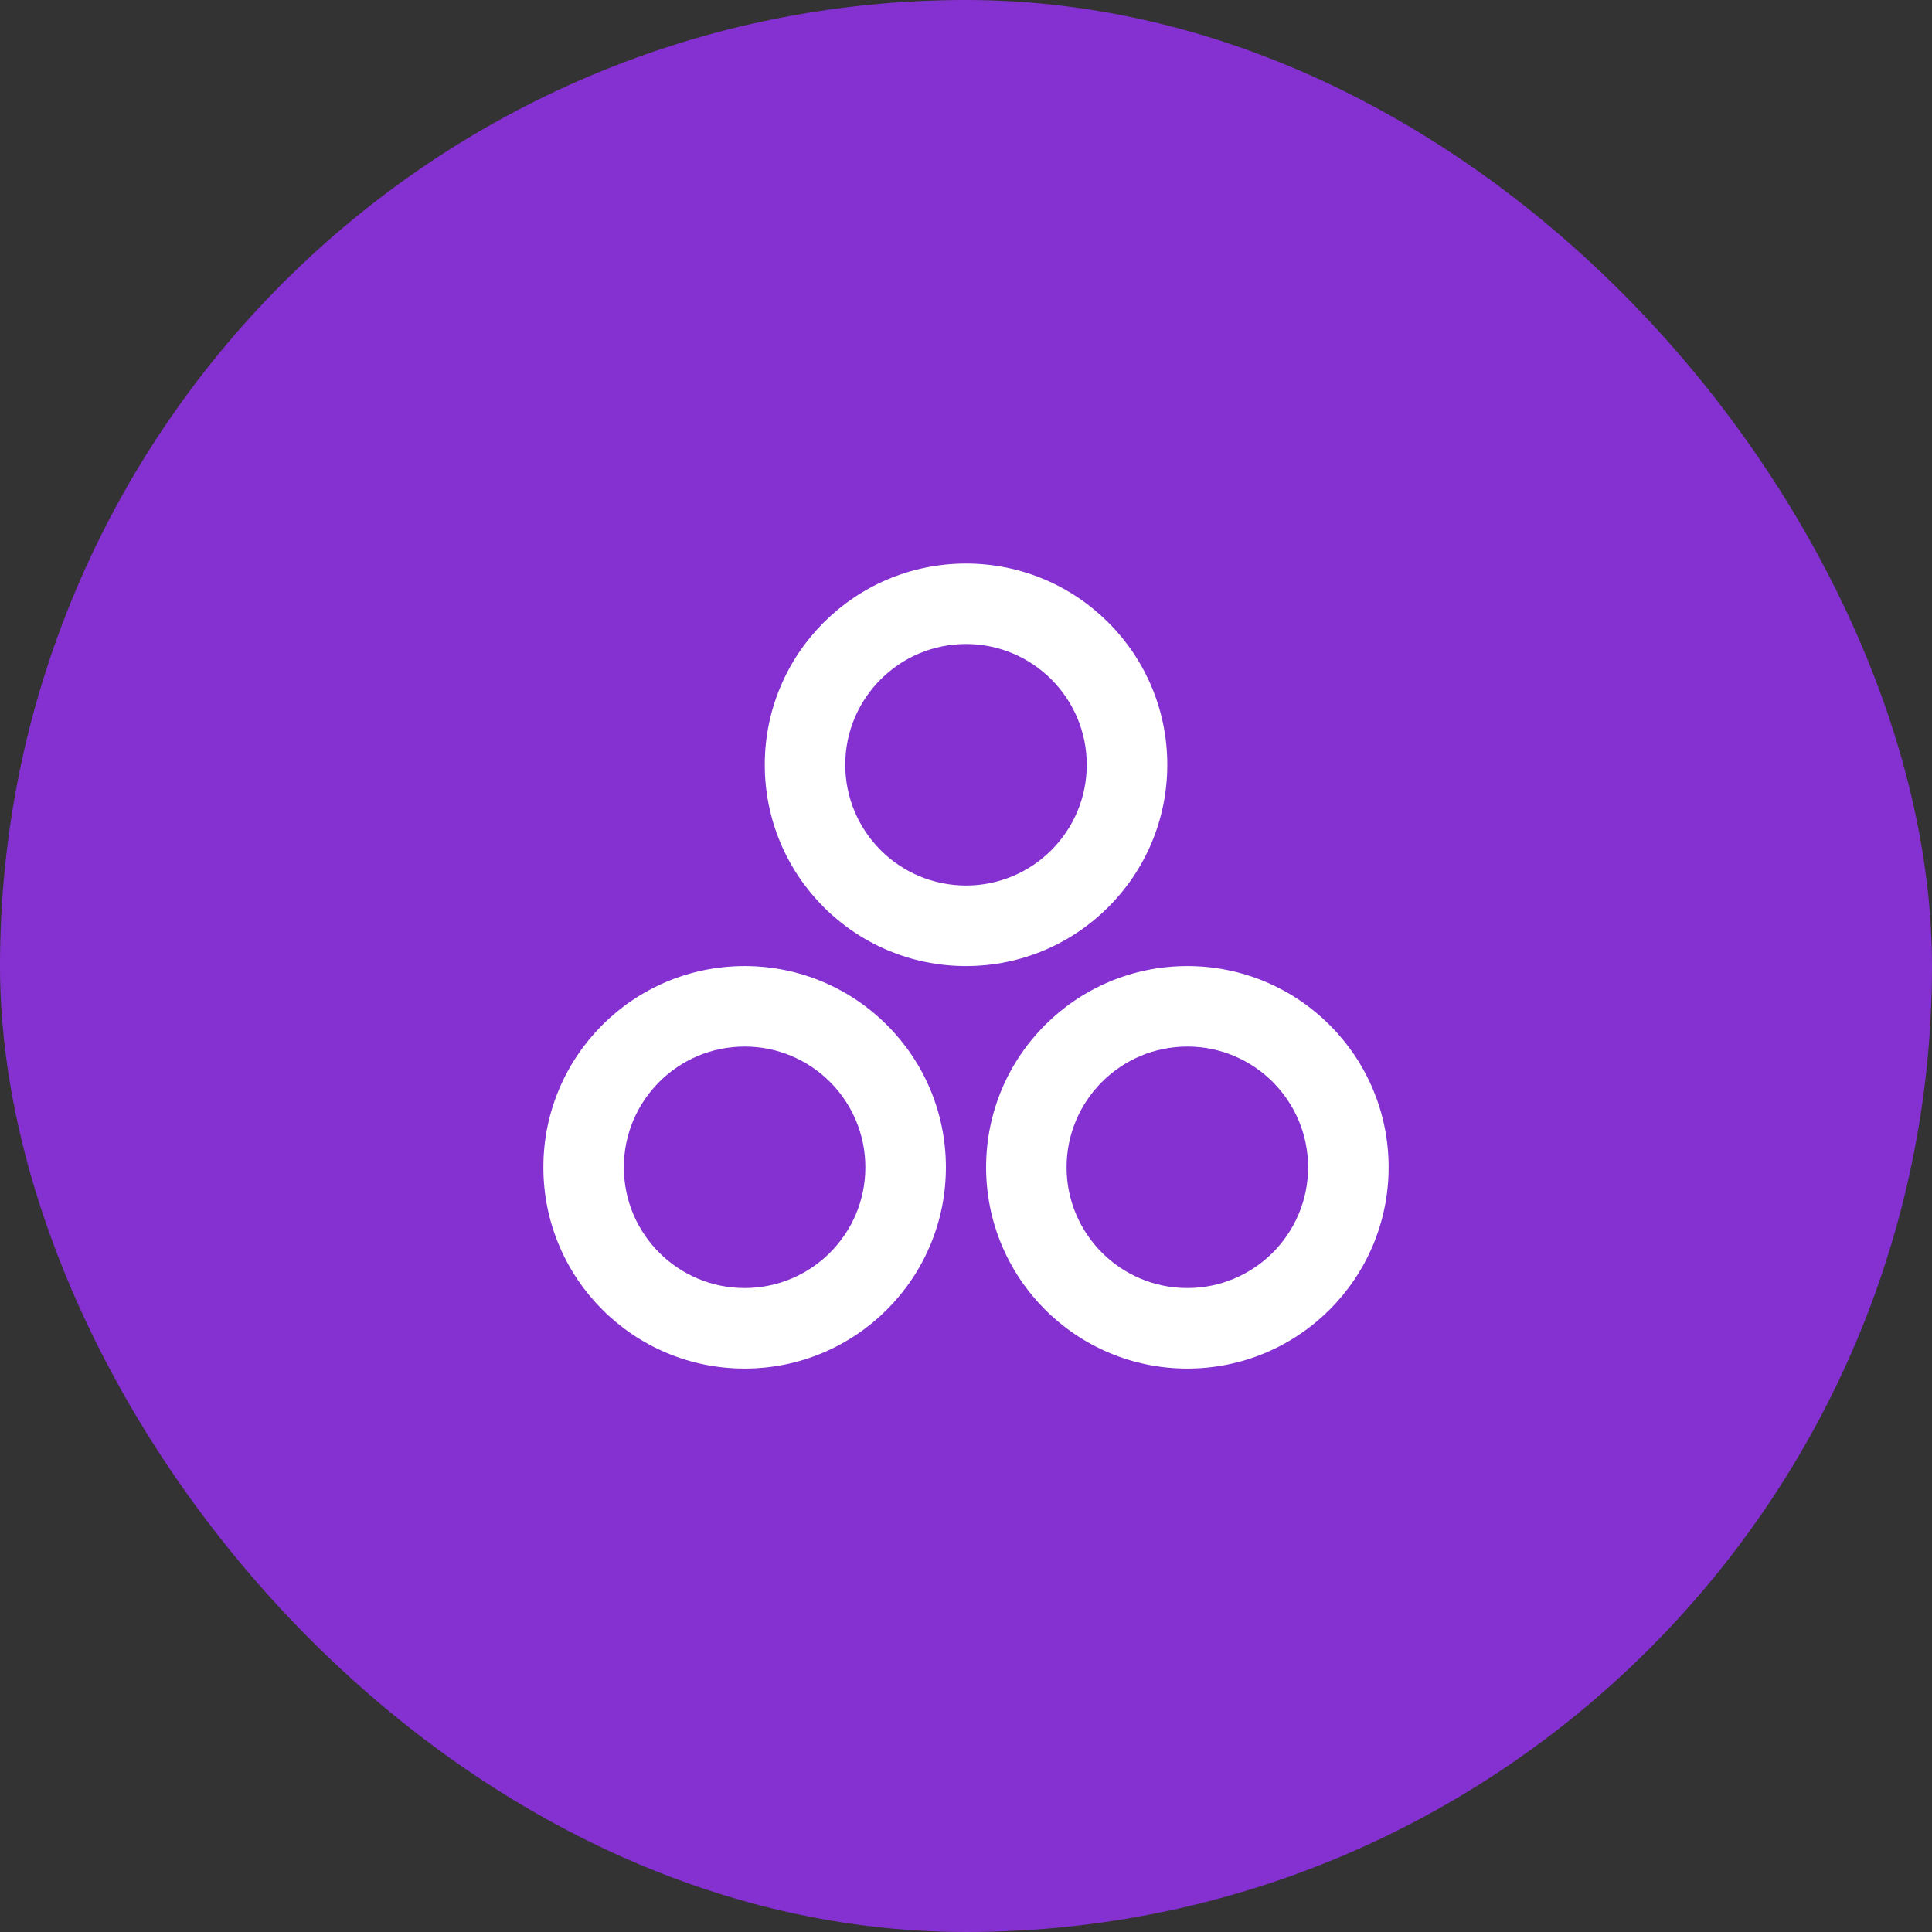
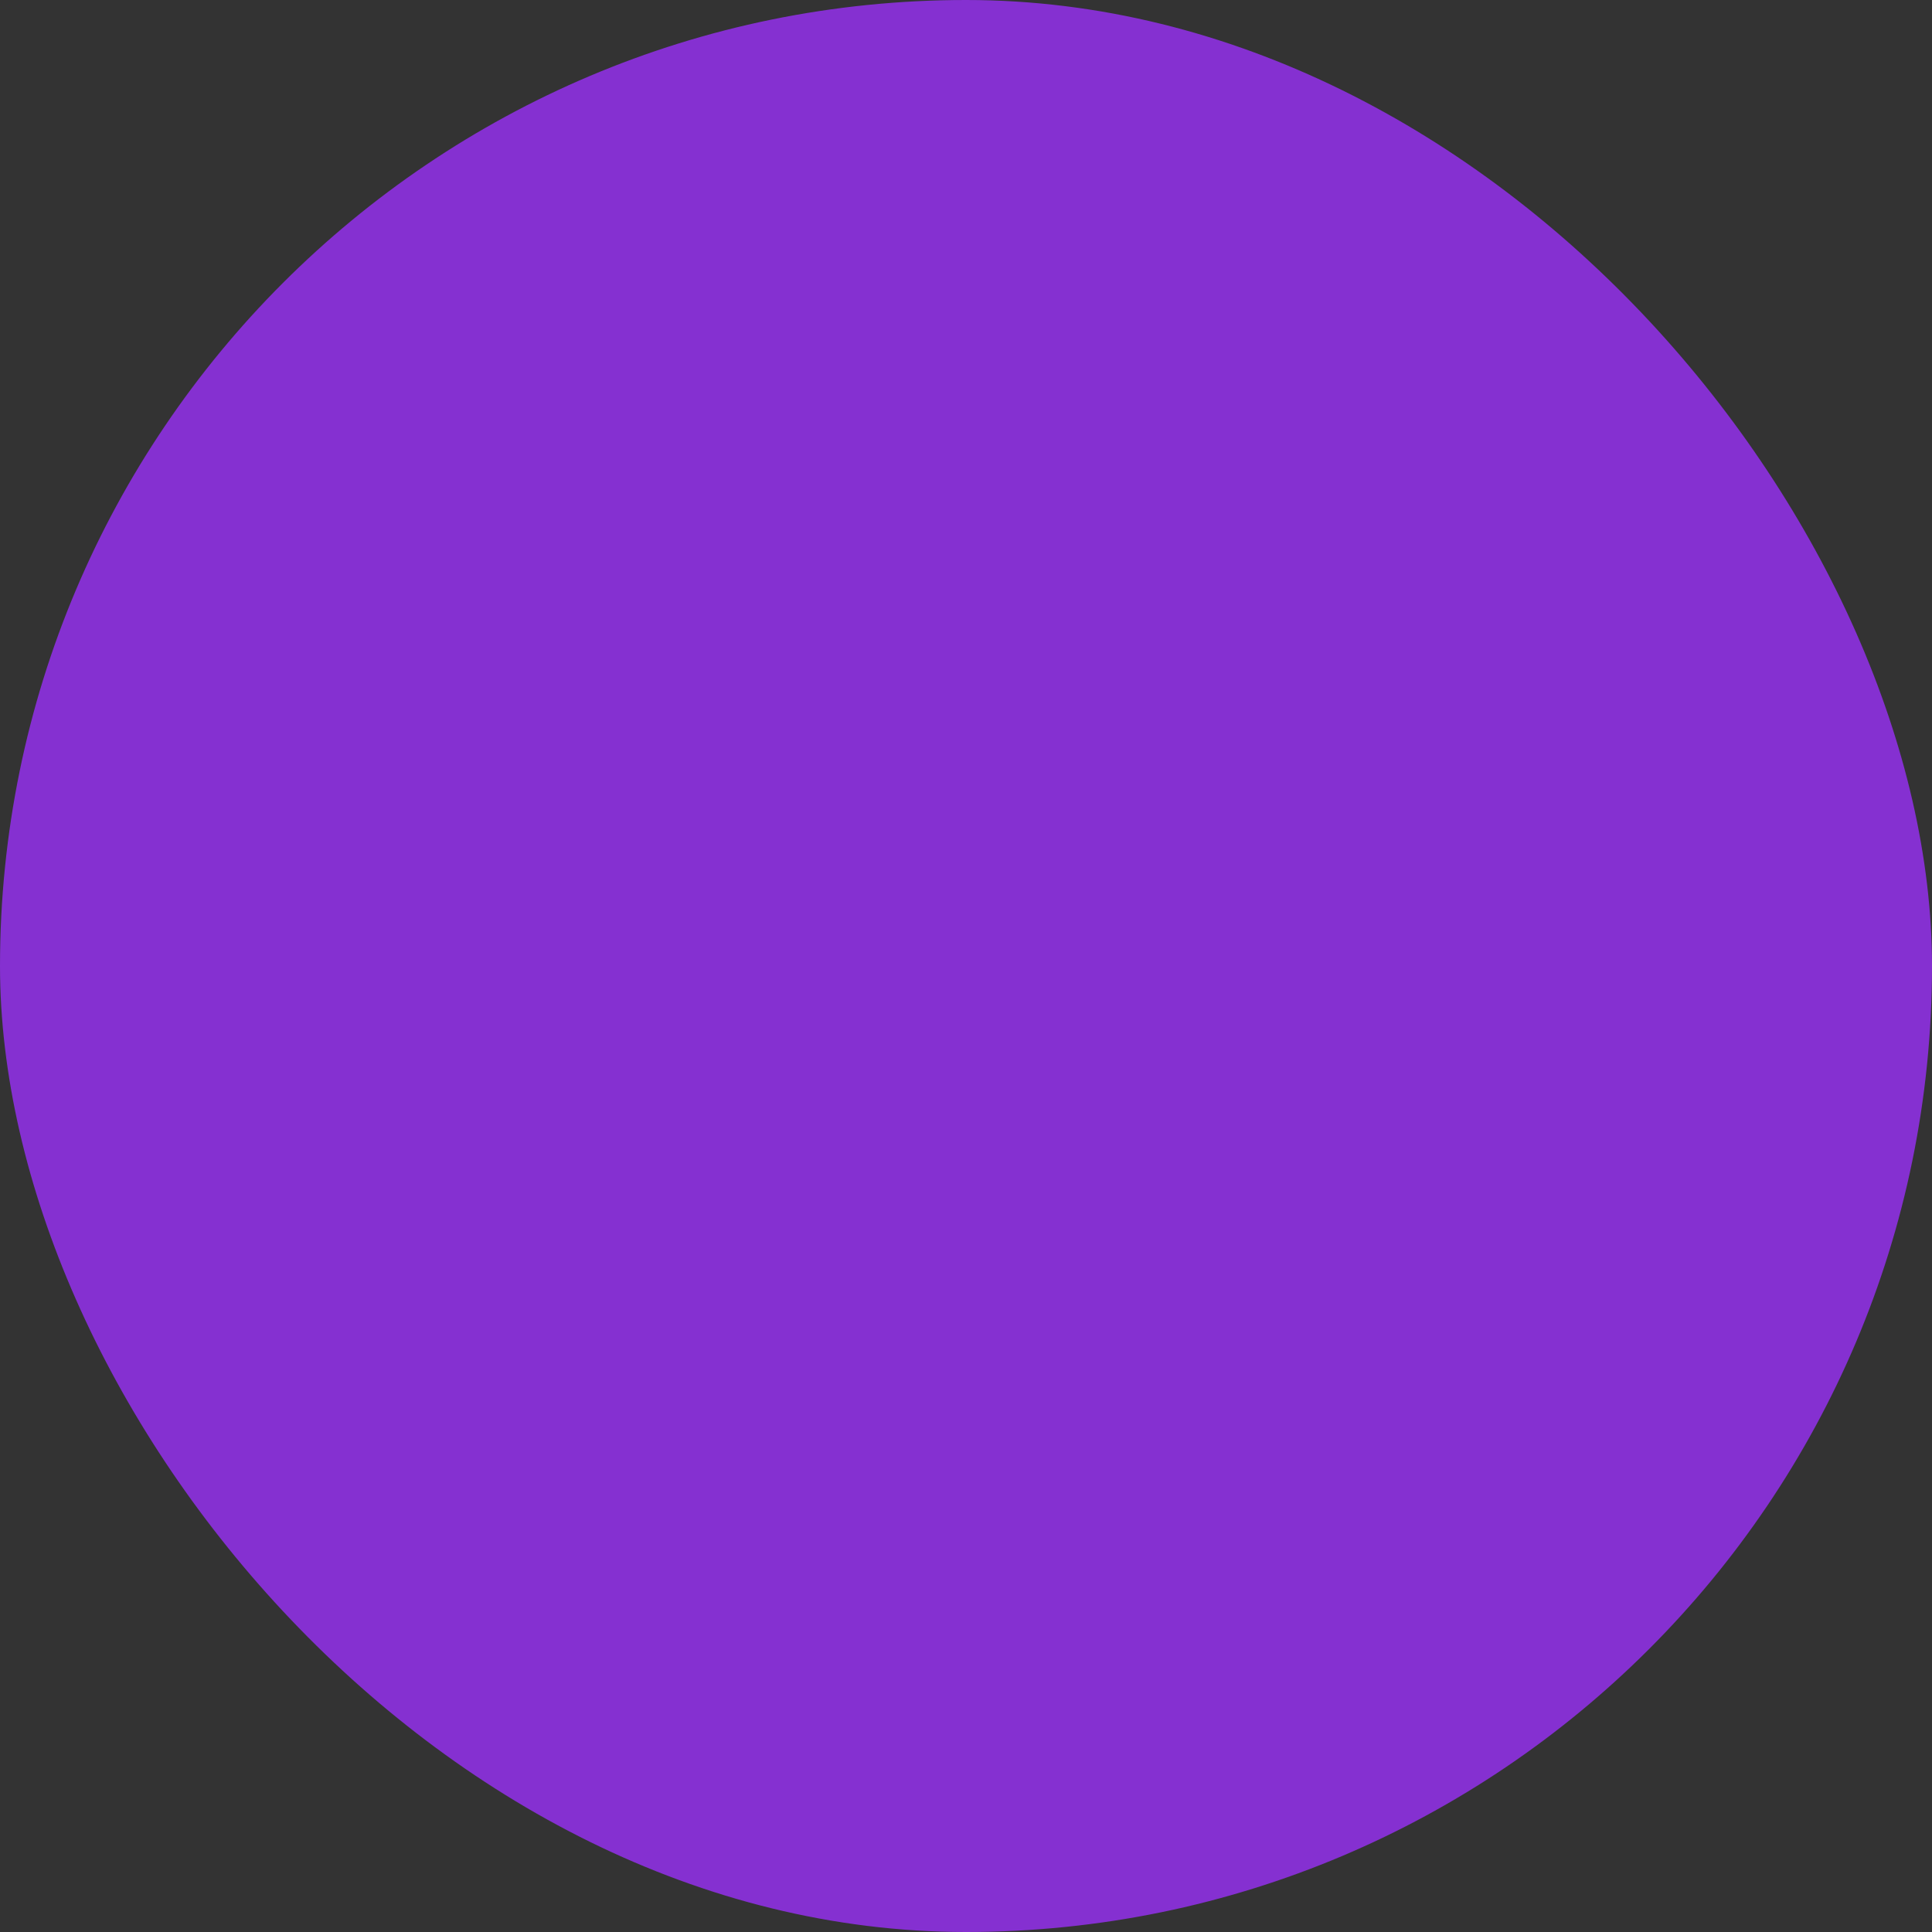
<svg xmlns="http://www.w3.org/2000/svg" width="32" height="32" viewBox="0 0 32 32" fill="none">
  <rect x="0" y="0" width="32" height="32" fill="#333333" stroke="none" />
  <rect width="32" height="32" rx="16" fill="#8530D1" />
-   <path d="M12.333 16.001C14.174 16.001 15.667 17.493 15.667 19.334C15.667 21.175 14.174 22.668 12.333 22.668C10.492 22.668 9 21.175 9 19.334C9 17.493 10.492 16.001 12.333 16.001ZM19.666 16.001C21.507 16.001 23 17.493 23 19.334C23 21.175 21.507 22.668 19.666 22.668C17.826 22.668 16.333 21.175 16.333 19.334C16.333 17.493 17.826 16.001 19.666 16.001ZM12.333 17.334C11.229 17.334 10.333 18.23 10.333 19.334C10.333 20.438 11.229 21.334 12.333 21.334C13.438 21.334 14.333 20.438 14.333 19.334C14.333 18.23 13.438 17.334 12.333 17.334ZM19.666 17.334C18.562 17.334 17.666 18.23 17.666 19.334C17.666 20.438 18.562 21.334 19.666 21.334C20.77 21.334 21.666 20.438 21.666 19.334C21.666 18.23 20.77 17.334 19.666 17.334ZM16 9.334C17.841 9.334 19.334 10.826 19.334 12.667C19.334 14.508 17.841 16.001 16 16.001C14.159 16.001 12.667 14.508 12.667 12.667C12.667 10.826 14.159 9.334 16 9.334ZM16 10.667C14.896 10.667 14 11.563 14 12.667C14 13.771 14.896 14.667 16 14.667C17.104 14.667 18 13.771 18 12.667C18 11.563 17.104 10.667 16 10.667Z" fill="white" />
</svg>